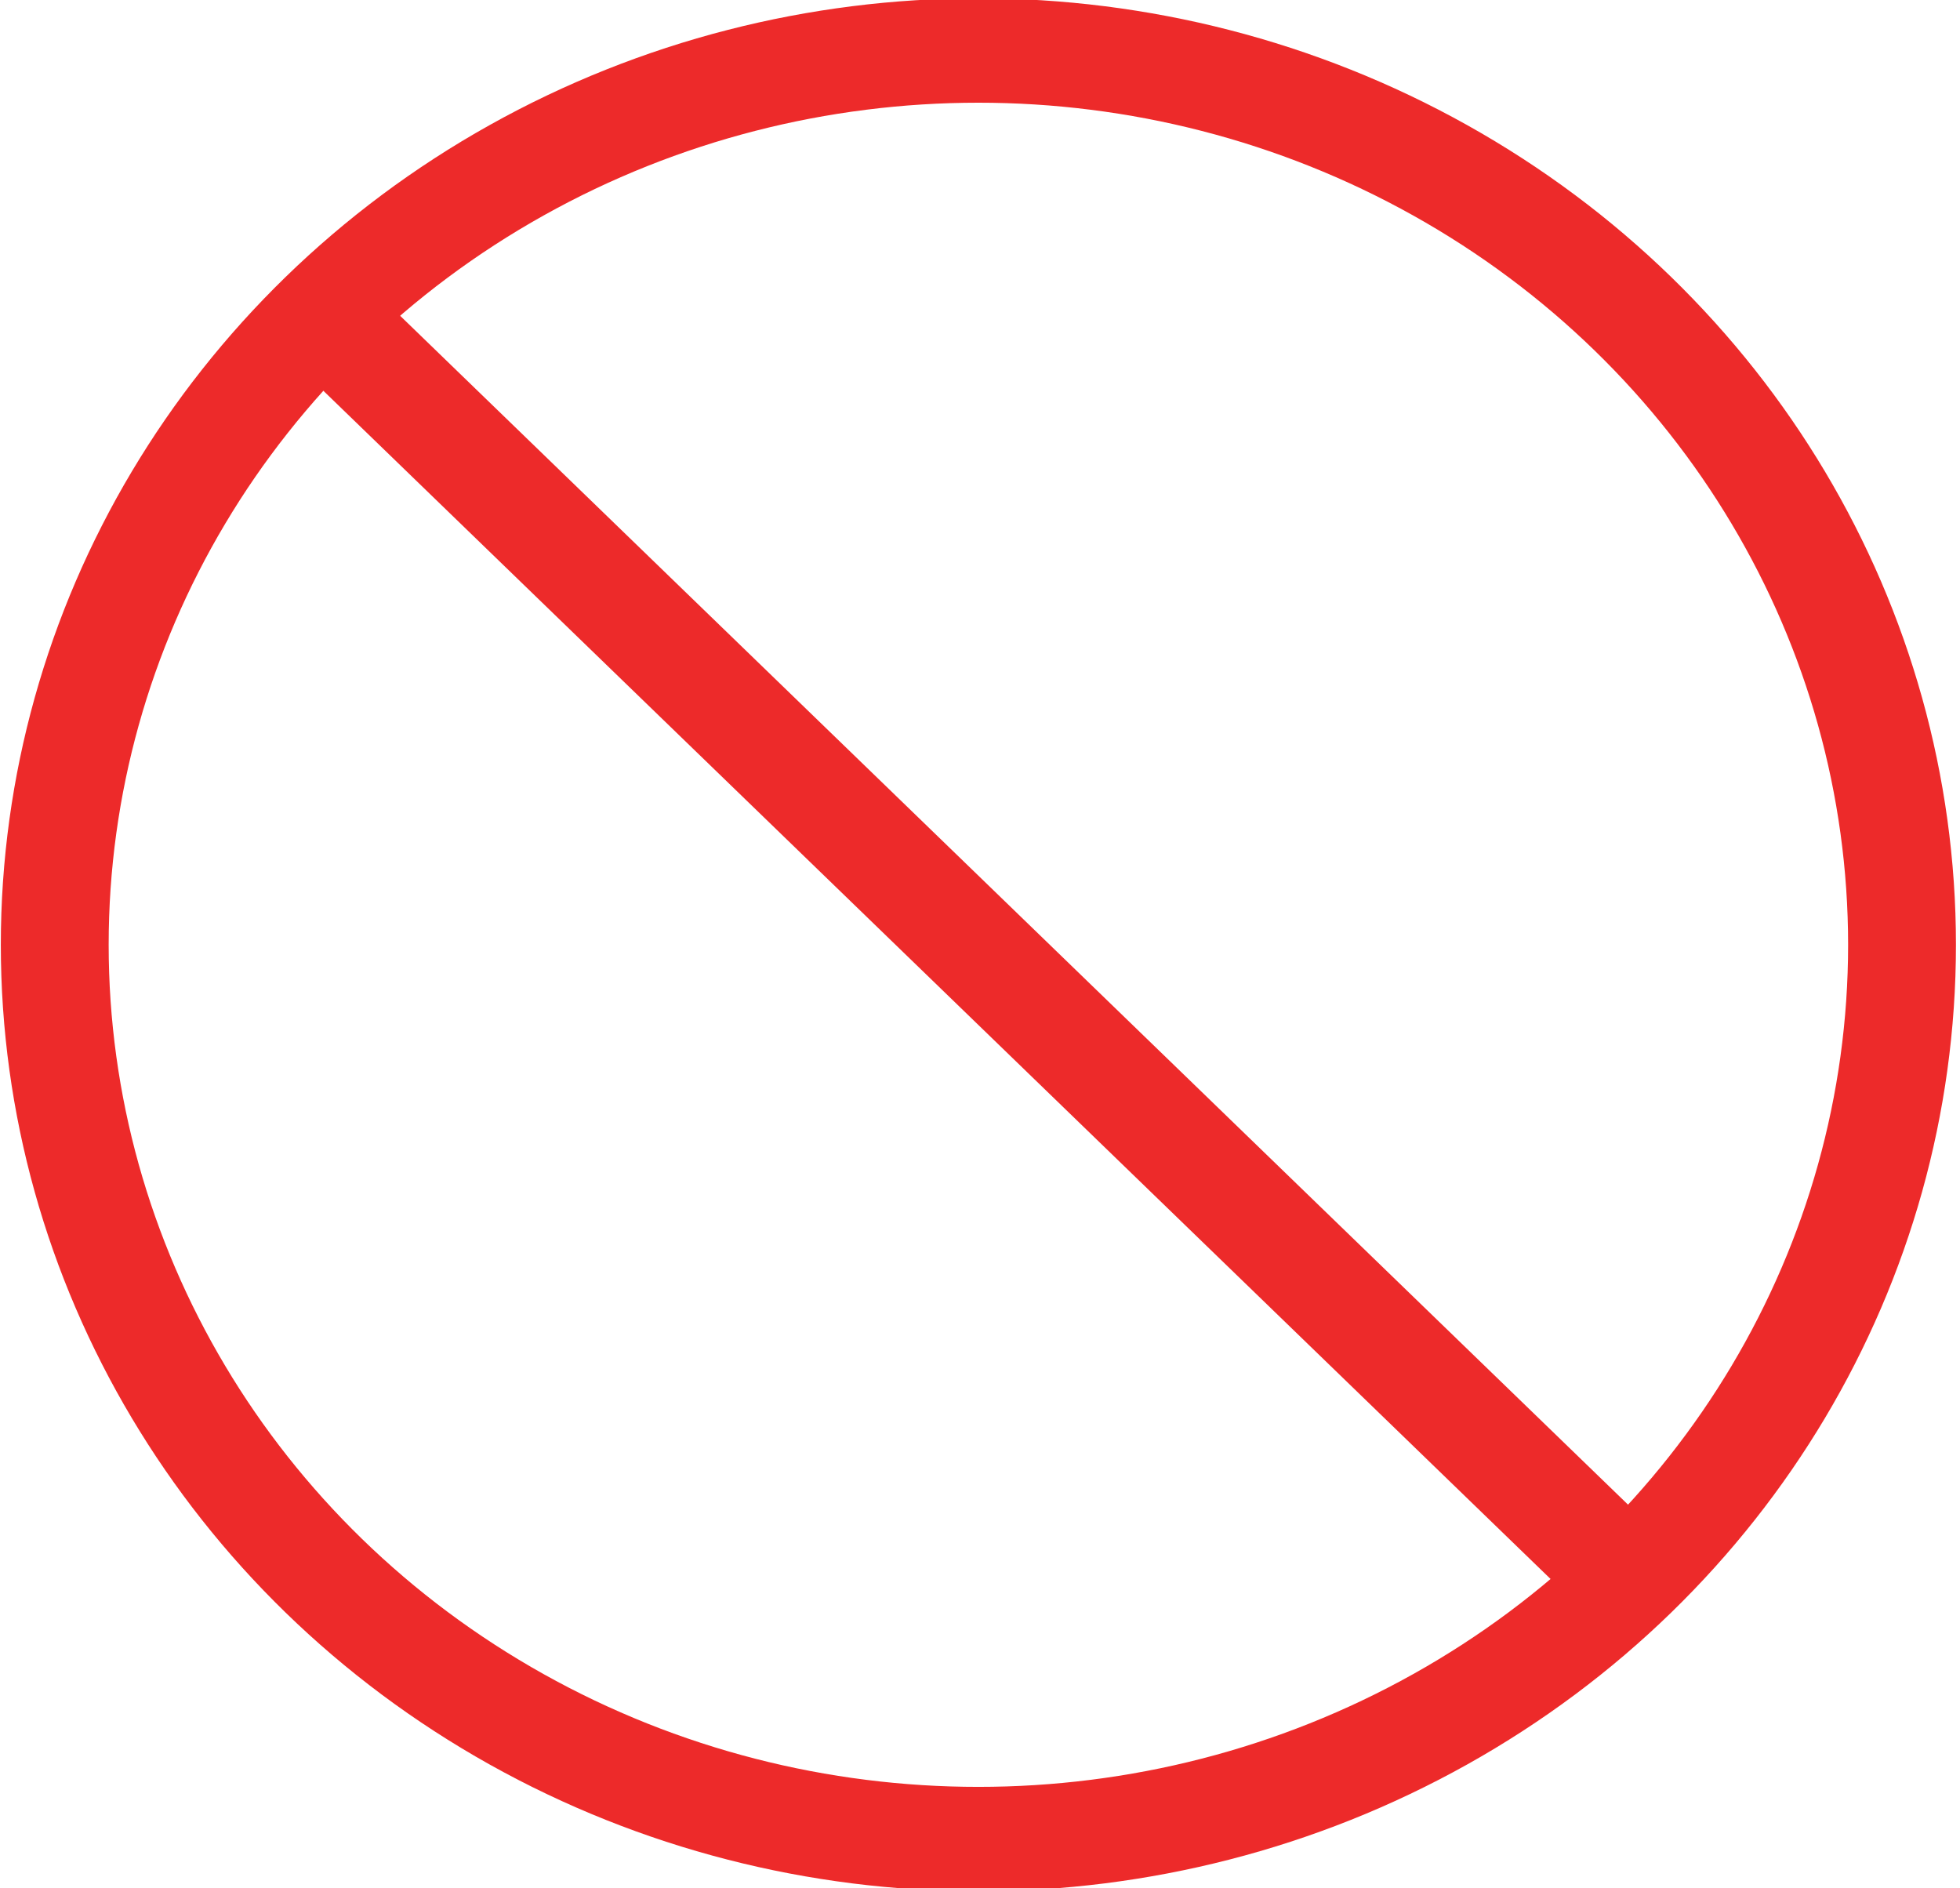
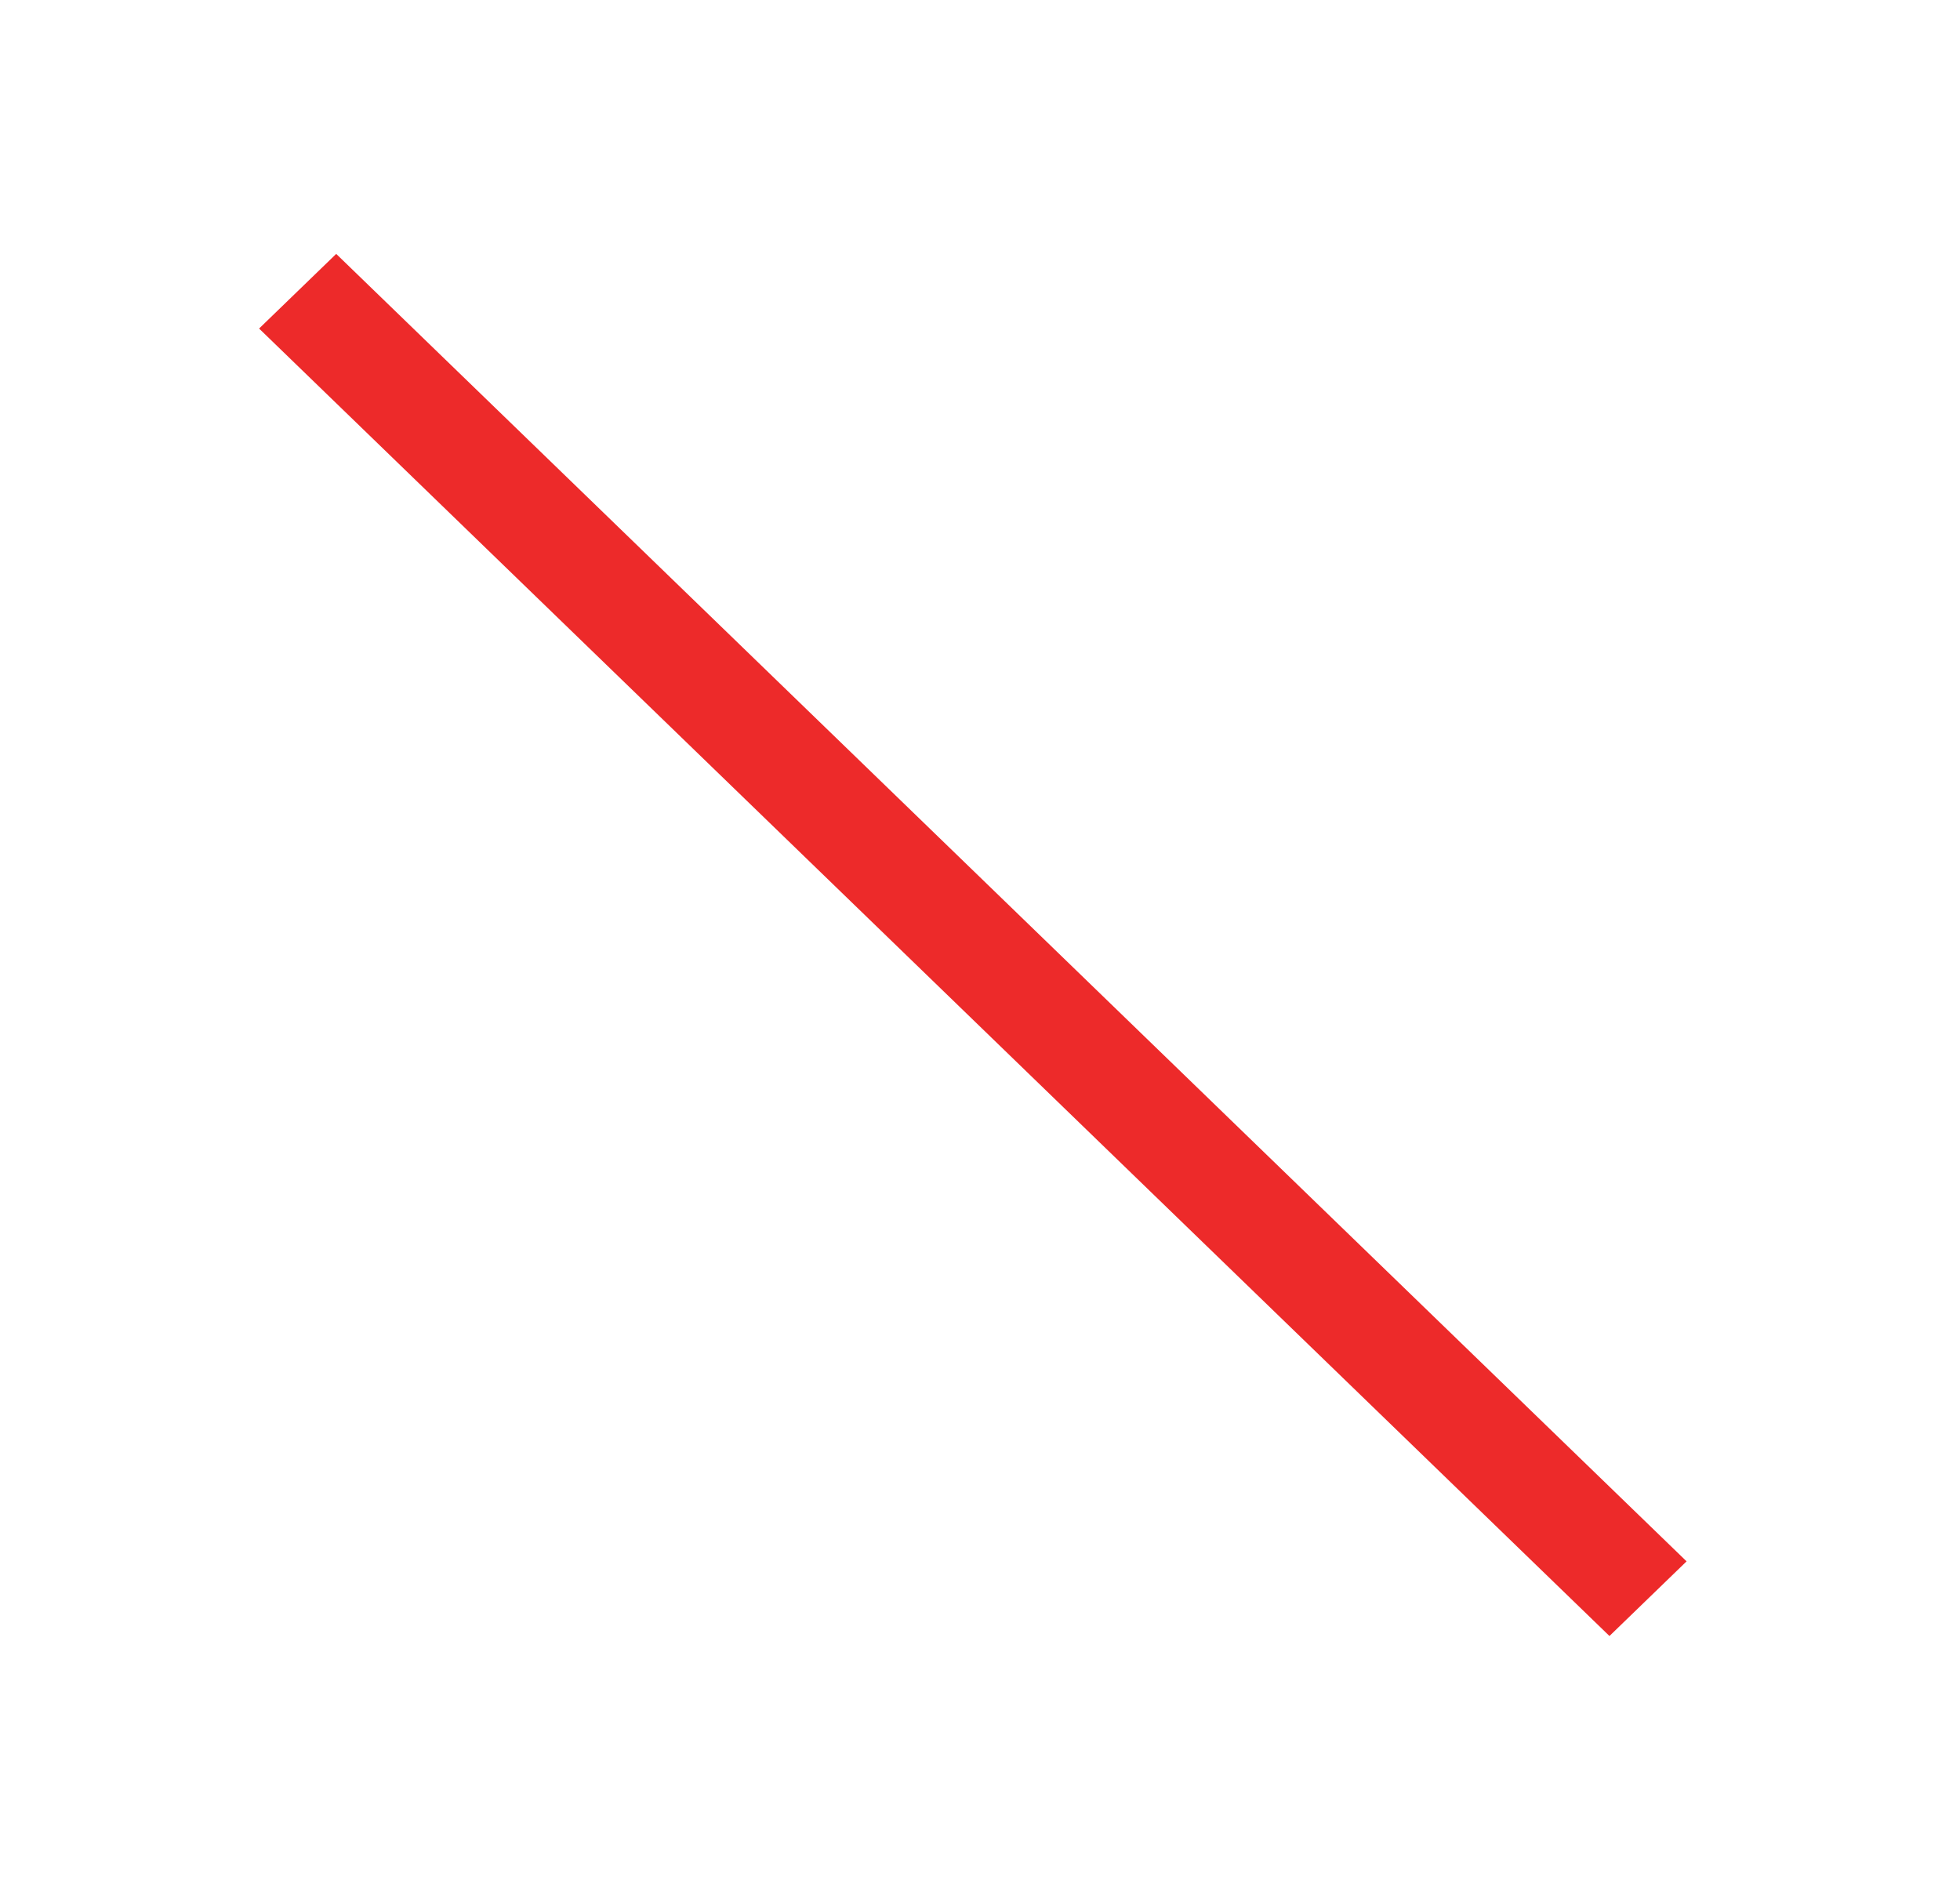
<svg xmlns="http://www.w3.org/2000/svg" width="57.07" height="54.97" version="1.1">
  <g transform="matrix(-1 0 0 1 -108.3 177.3)" style="stroke-width:2.23;stroke:#ed2a2a">
    <g transform="matrix(.157 0 0 .152 -139.3 -150.4)" style="fill:none;stroke-width:20;stroke:#ed2a2a">
      <path d="m-101.2 122.1 0.159 0.159 236.3-236.3-0.159-0.159z" style="color:#000000;fill:none;stroke-width:20;stroke:#ed2a2a;text-decoration-line:none;text-indent:0;text-transform:none" />
-       <circle cx="16" cy="4" r="171.3" style="fill:none;stroke-width:20;stroke:#ed2a2a" />
    </g>
  </g>
</svg>